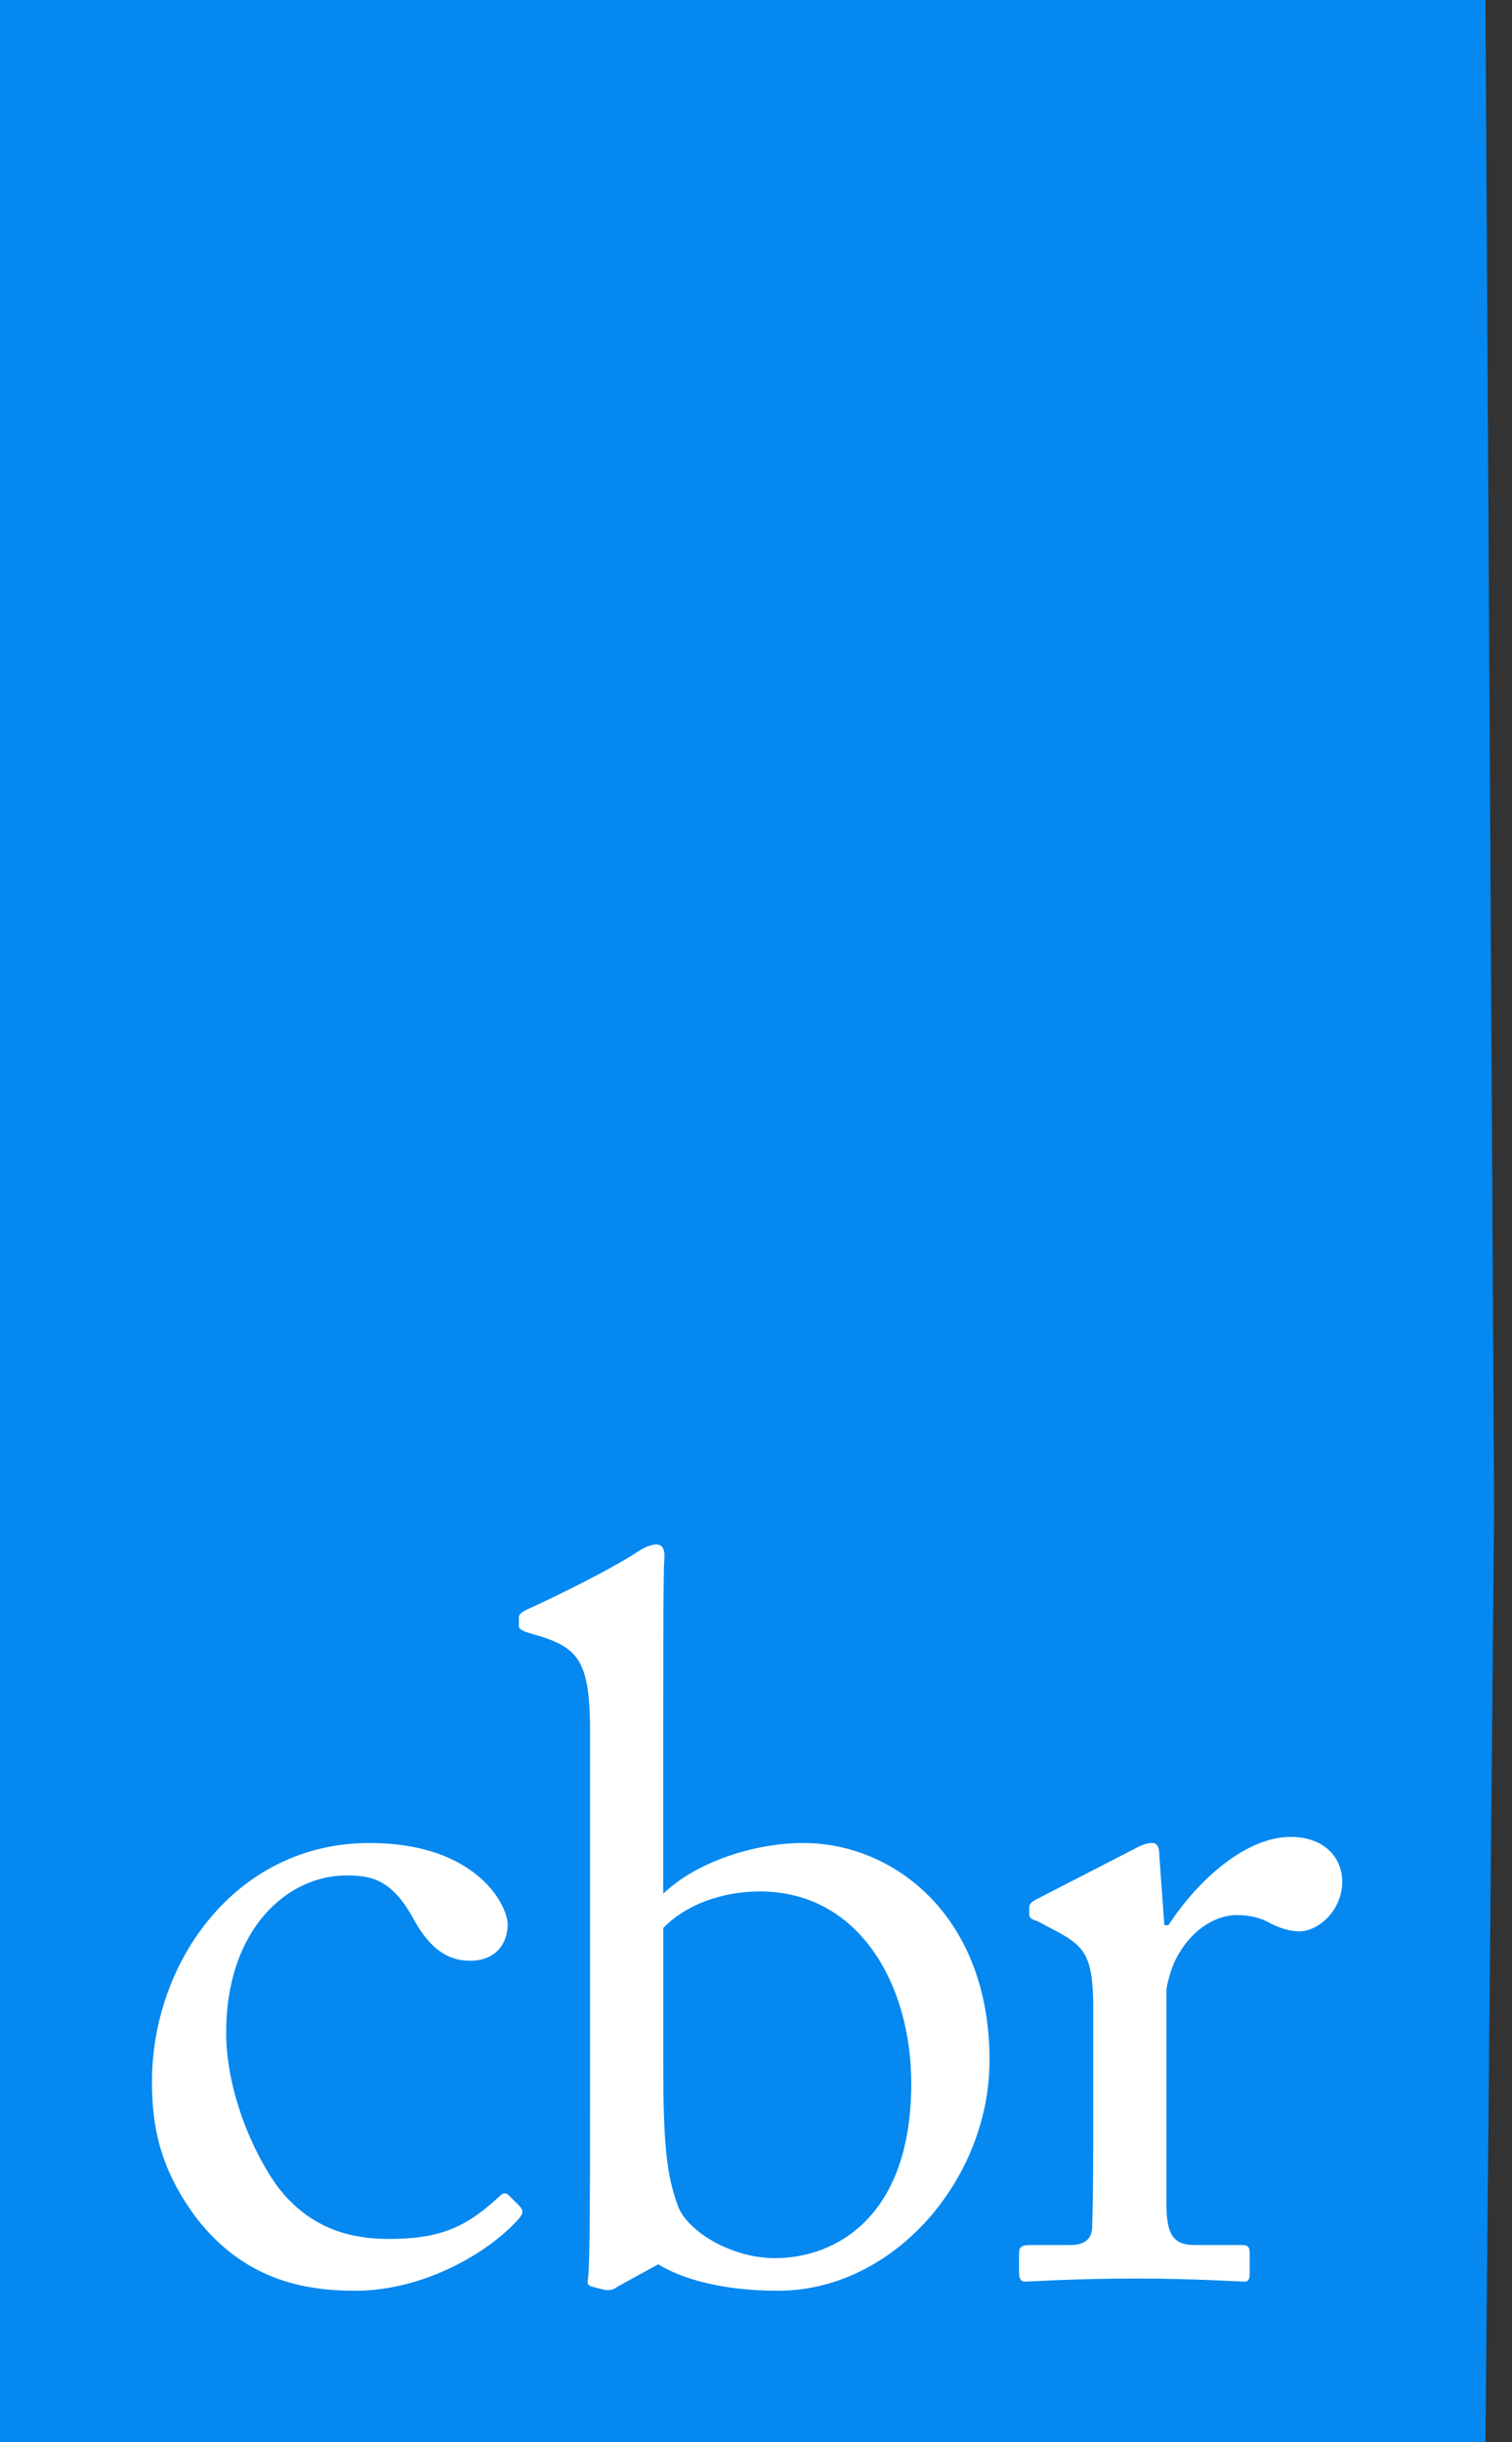
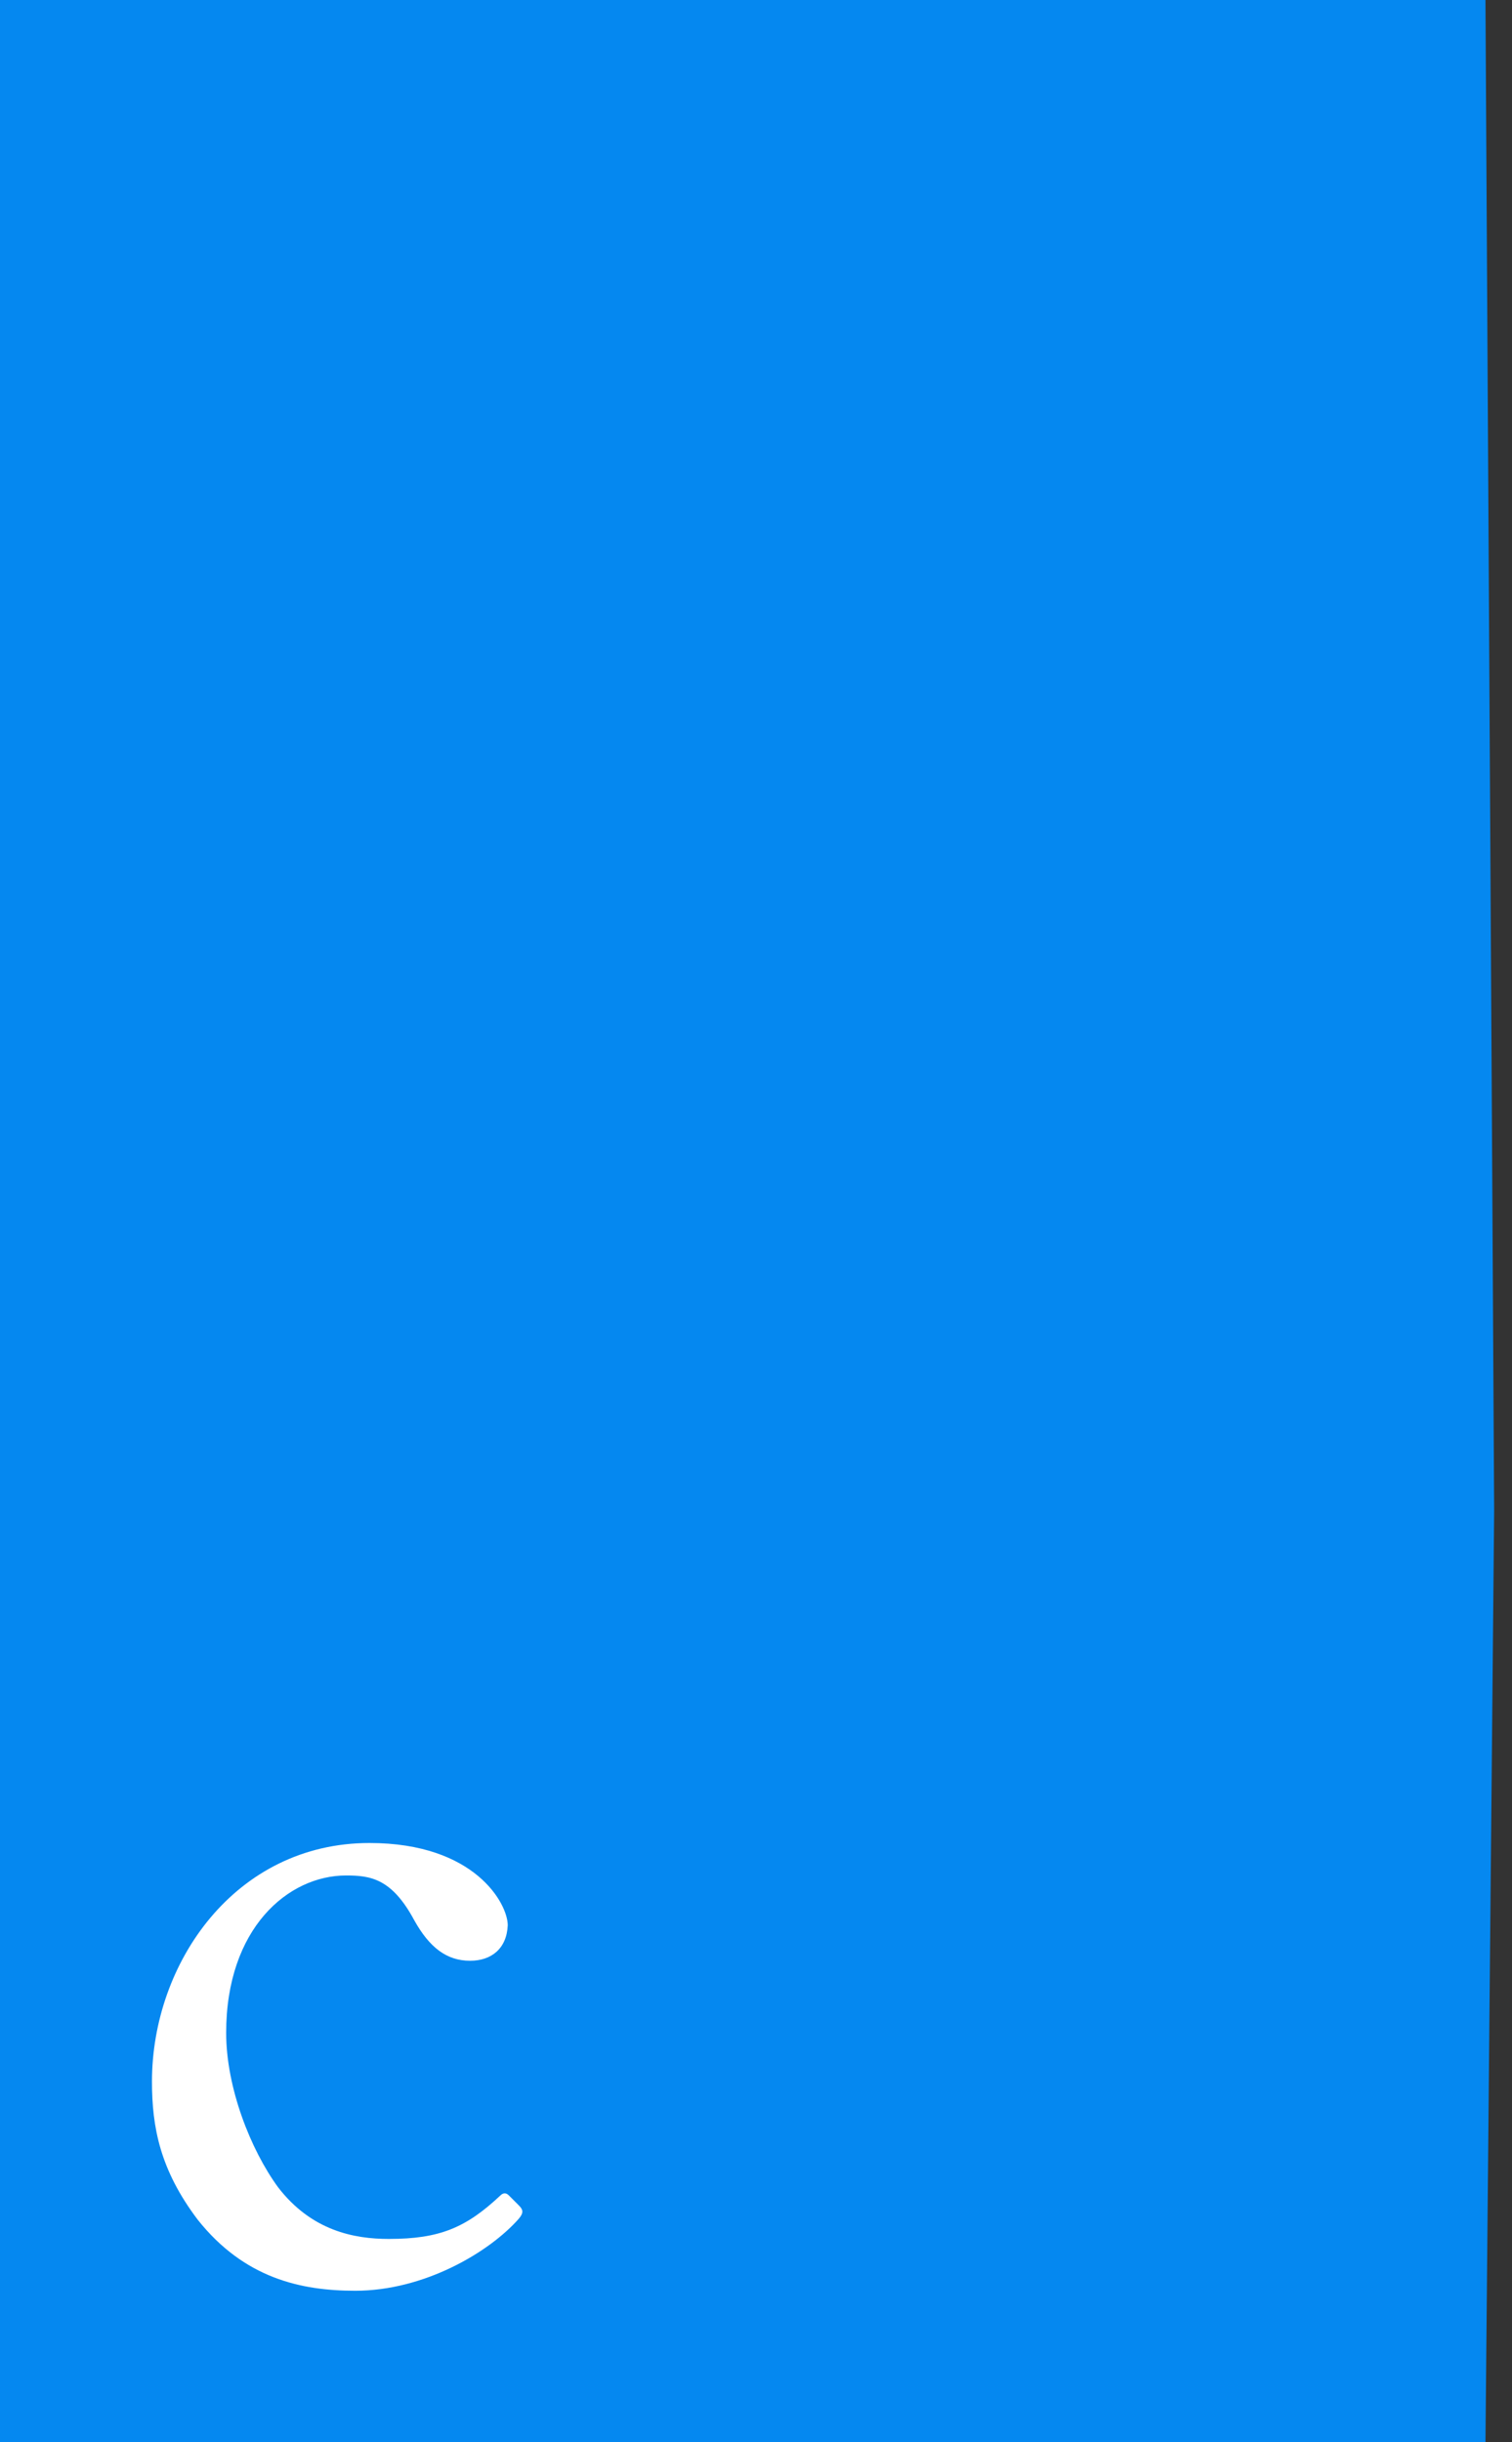
<svg xmlns="http://www.w3.org/2000/svg" width="57" height="92">
  <rect width="100%" height="100%" fill="#333333" stroke="none" />
  <g fill="none" fill-rule="evenodd">
    <path fill="#0588F0" d="M0 92h56l.327-35.089L56 0H0z" />
-     <path d="M48.991 72.76c-.422 0-.805-.154-1.11-.306-.307-.193-.768-.308-1.266-.308-.613 0-1.609.383-2.26 1.609-.231.42-.384 1.108-.384 1.222v8.033c0 1.186.268 1.568 1.074 1.568h1.8c.23 0 .268.114.268.343v.69c0 .229-.038.344-.191.344-.23 0-1.993-.115-4.062-.115-2.375 0-3.985.115-4.214.115-.154 0-.23-.076-.23-.383v-.65c0-.269.076-.344.421-.344h1.493c.576 0 .845-.23.845-.727.038-1.263.038-2.601.038-4.59v-3.594c0-1.951-.307-2.333-1.38-2.908l-.728-.384c-.23-.076-.306-.114-.306-.268v-.229c0-.152.076-.228.306-.342l3.794-1.951c.23-.115.383-.153.536-.153.23 0 .269.228.269.459l.19 2.638h.153c1.15-1.76 2.952-3.326 4.6-3.326 1.303 0 1.953.802 1.953 1.682 0 1.108-.919 1.874-1.609 1.874zM29.333 86.3c-2.147 0-3.64-.46-4.522-.995l-1.534.841c-.152.116-.268.154-.497.116l-.46-.116c-.152-.038-.19-.114-.152-.305.076-.536.076-3.71.076-6.503V65.224c0-2.563-.42-3.099-1.801-3.557l-.383-.115c-.42-.114-.499-.192-.499-.306v-.305c0-.116.078-.192.308-.307 1.11-.496 3.103-1.492 4.061-2.104.269-.19.575-.343.805-.343.267 0 .344.19.305.65-.038.305-.038 4.665-.038 8.07v4.437c1.227-1.186 3.412-1.912 5.29-1.912 3.37 0 7.012 2.714 7.012 8.184 0 4.476-3.603 8.684-7.971 8.684z" fill="#FFF" />
    <path d="M28.643 71.257c-1.417 0-2.797.499-3.64 1.379v4.973c0 3.176.115 4.325.574 5.55.383.918 1.993 1.912 3.641 1.912 2.3 0 5.135-1.57 5.135-6.58 0-3.713-1.954-7.234-5.71-7.234" fill="#0588F0" />
    <path d="M19.561 83.583c-1.11 1.262-3.563 2.717-6.169 2.717-2.031 0-4.177-.46-5.94-2.678-1.418-1.875-1.723-3.48-1.723-5.203 0-4.475 3.142-8.987 8.2-8.987 3.985 0 5.212 2.294 5.212 3.098-.038.88-.615 1.338-1.419 1.338-.881 0-1.532-.496-2.108-1.53-.842-1.568-1.647-1.683-2.567-1.683-2.184 0-4.521 1.99-4.521 5.929 0 2.065.92 4.398 1.954 5.814 1.264 1.645 2.874 1.95 4.176 1.95 1.916 0 2.913-.42 4.216-1.645.077-.076.192-.114.306 0l.383.383c.154.154.193.268 0 .497z" fill="#FFF" />
  </g>
</svg>